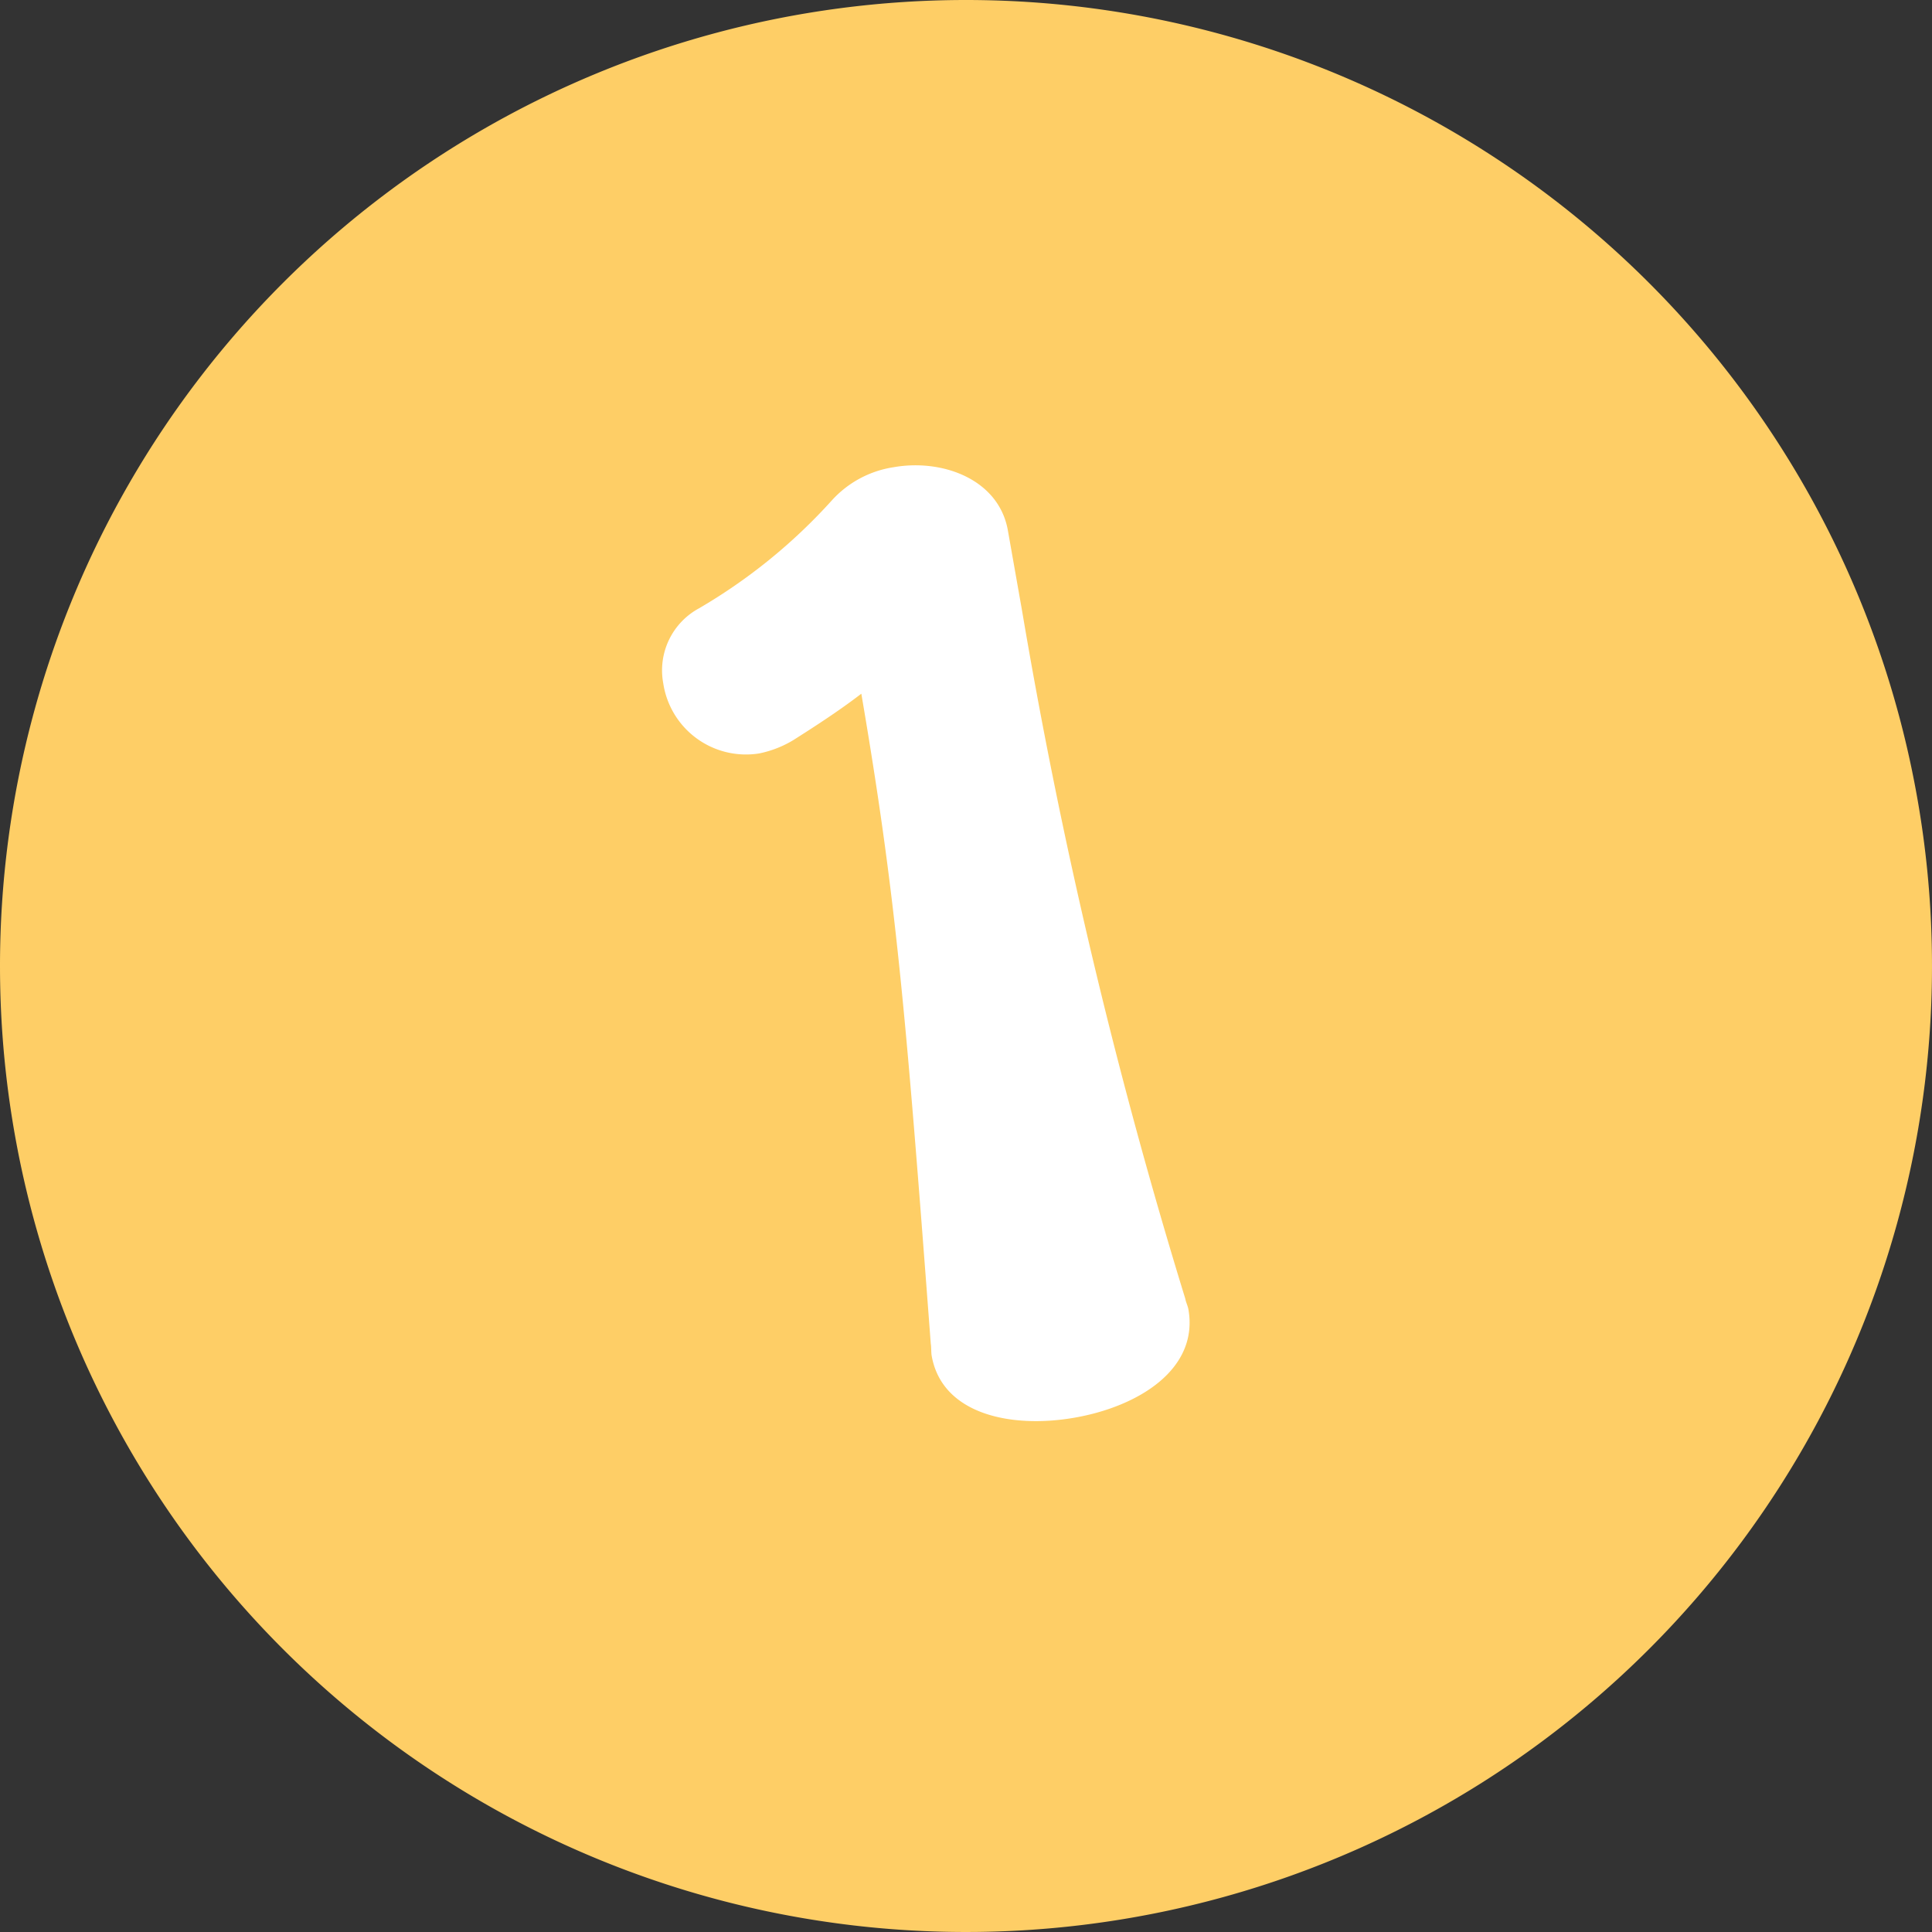
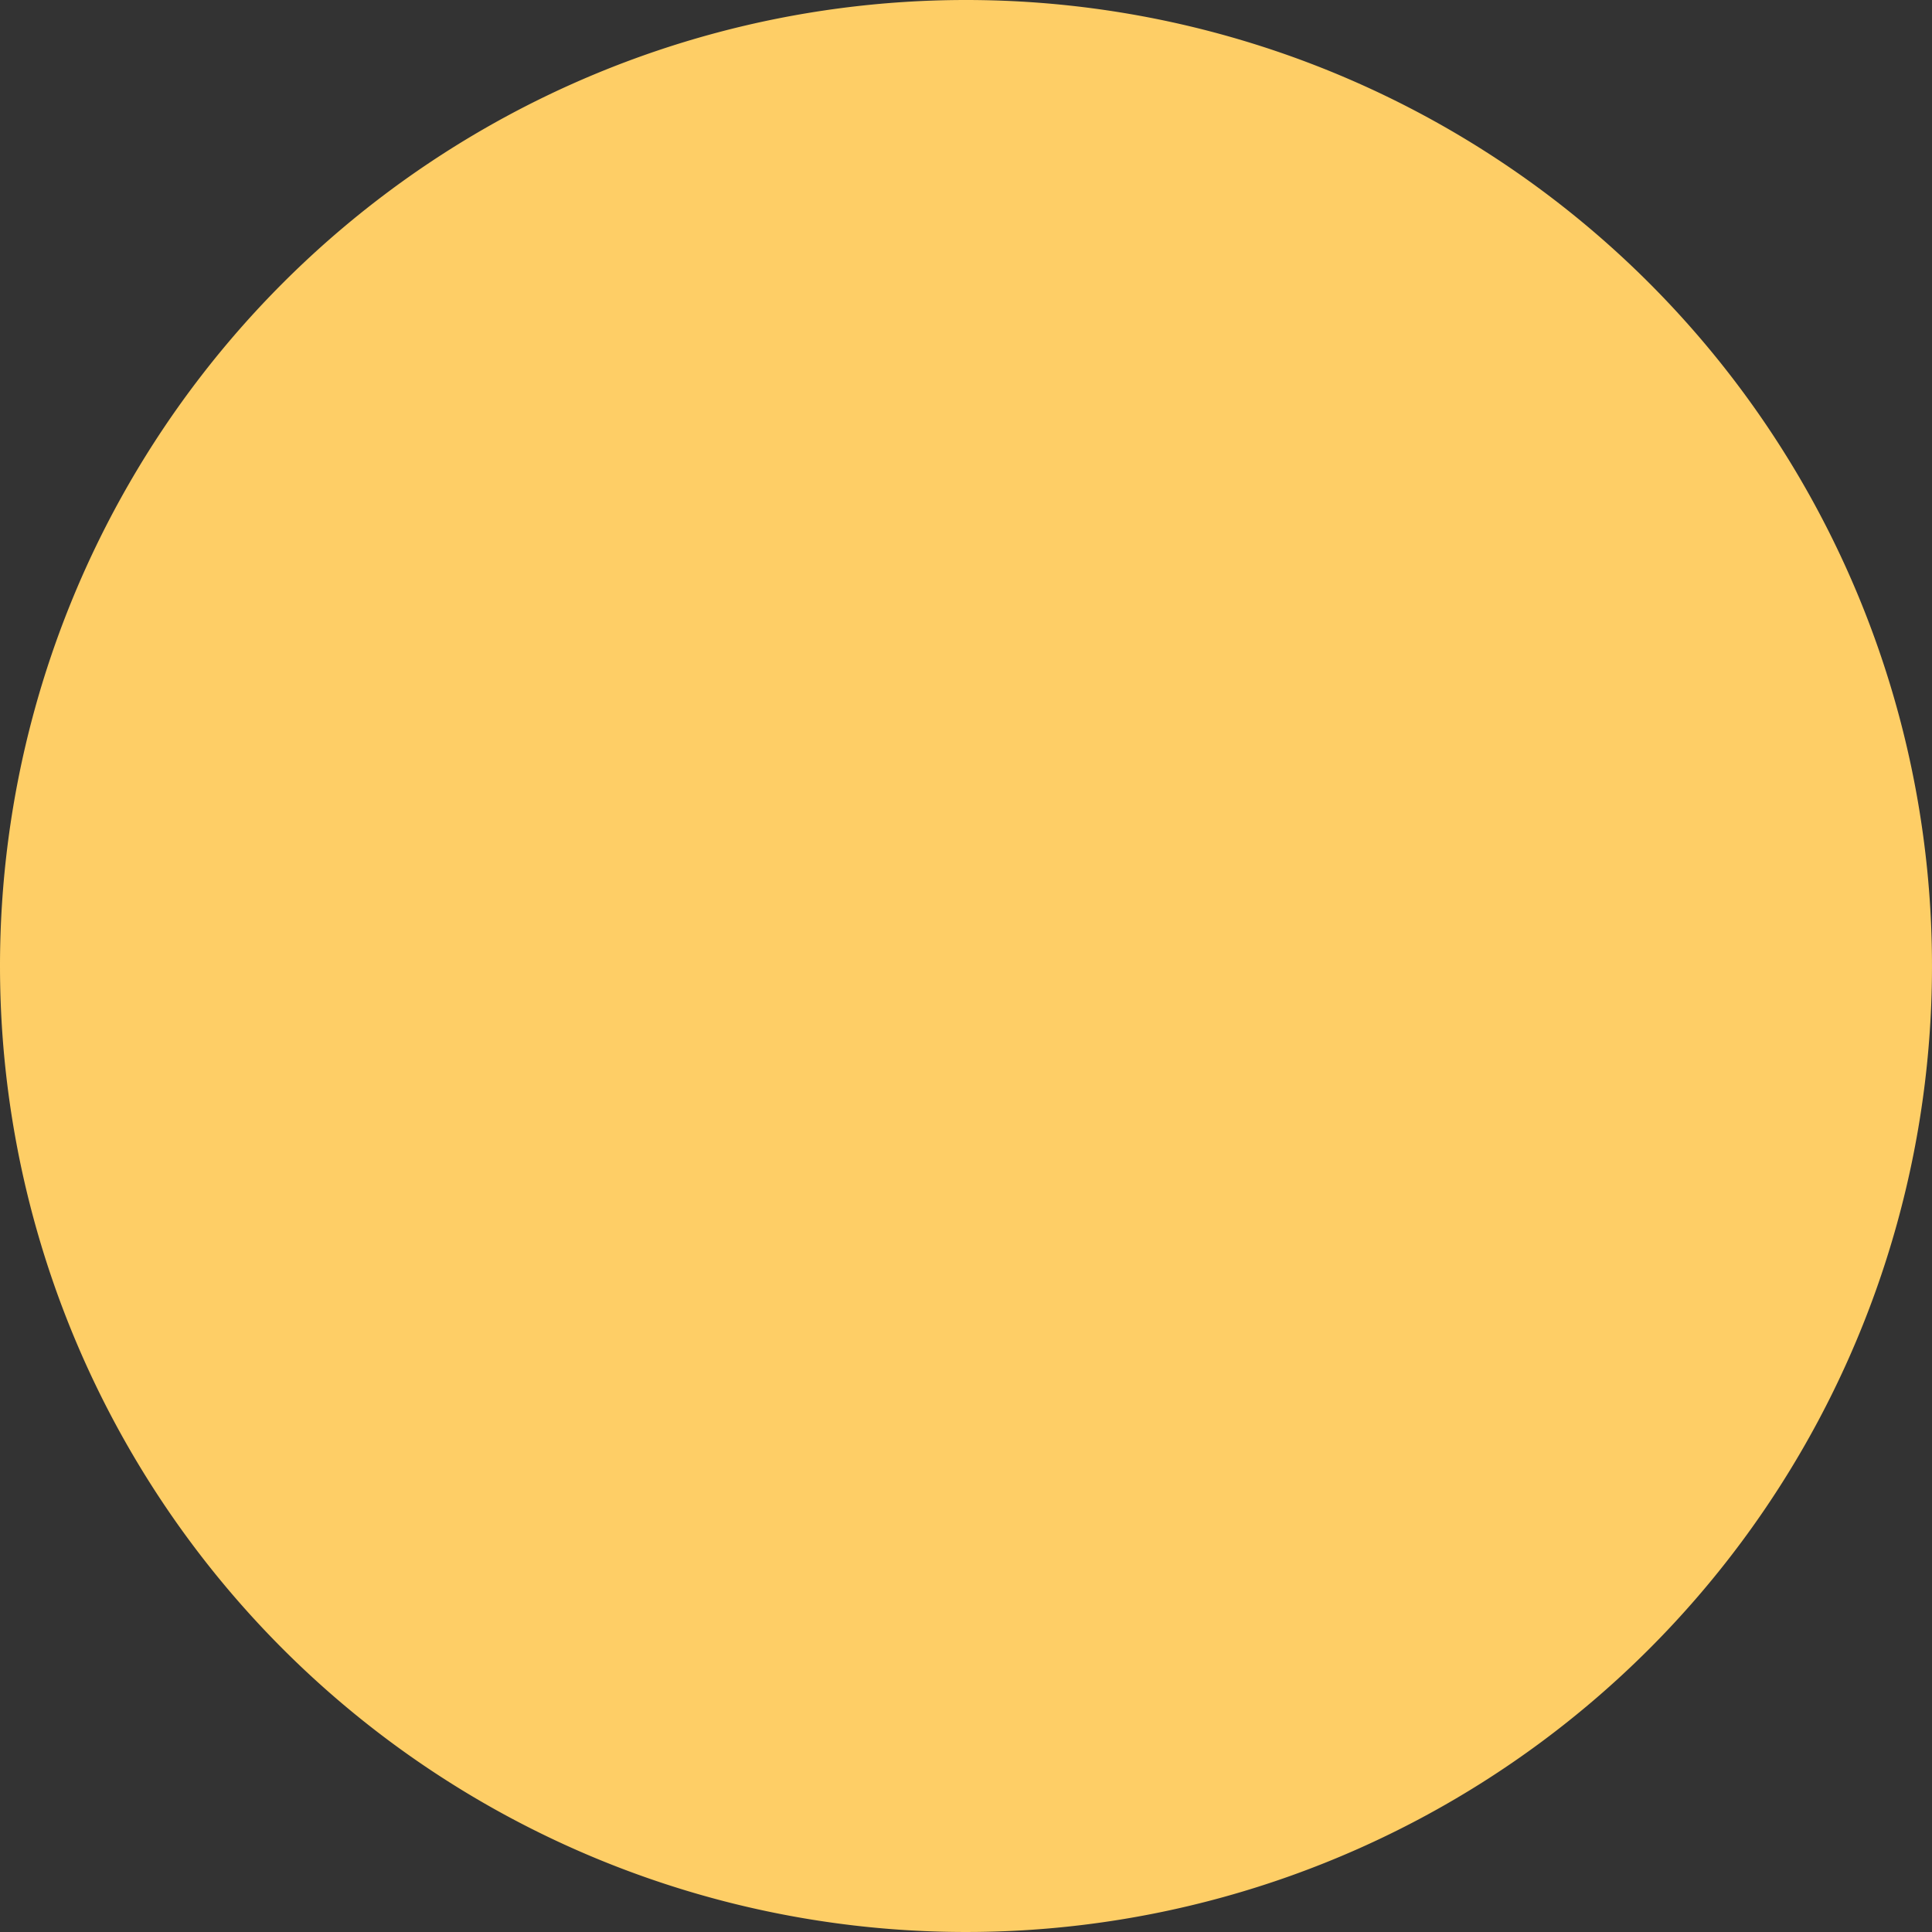
<svg xmlns="http://www.w3.org/2000/svg" width="128" height="128" viewBox="0 0 128 128">
  <rect x="0" y="0" width="128" height="128" fill="#333333" stroke="none" />
  <g id="img-number_1" transform="translate(-703 -1672.342)">
    <path id="パス_104" data-name="パス 104" d="M64,0A64,64,0,1,1,0,64,64,64,0,0,1,64,0Z" transform="translate(703 1672.342)" fill="#fece66" />
-     <path id="パス_105" data-name="パス 105" d="M7.76-57.92c0-3.44-3.44-5.44-6.72-5.44a6.924,6.924,0,0,0-4.4,1.44,36.831,36.831,0,0,1-9.92,5.52,4.673,4.673,0,0,0-3.2,4.48,5.541,5.541,0,0,0,5.44,5.68,7.092,7.092,0,0,0,2.4-.48c1.36-.56,3.28-1.36,4.96-2.24-.08,13.52-.72,20.8-2.96,43.2,0,.24-.08.56-.08.8C-6.72-1.04-2.4.72,1.92.72s8.64-1.76,8.64-5.76c0-.24-.08-.48-.08-.72A357.272,357.272,0,0,1,7.76-52.48Z" transform="matrix(0.985, -0.174, 0.174, 0.985, 772.209, 1765.886)" fill="#fff" />
  </g>
</svg>